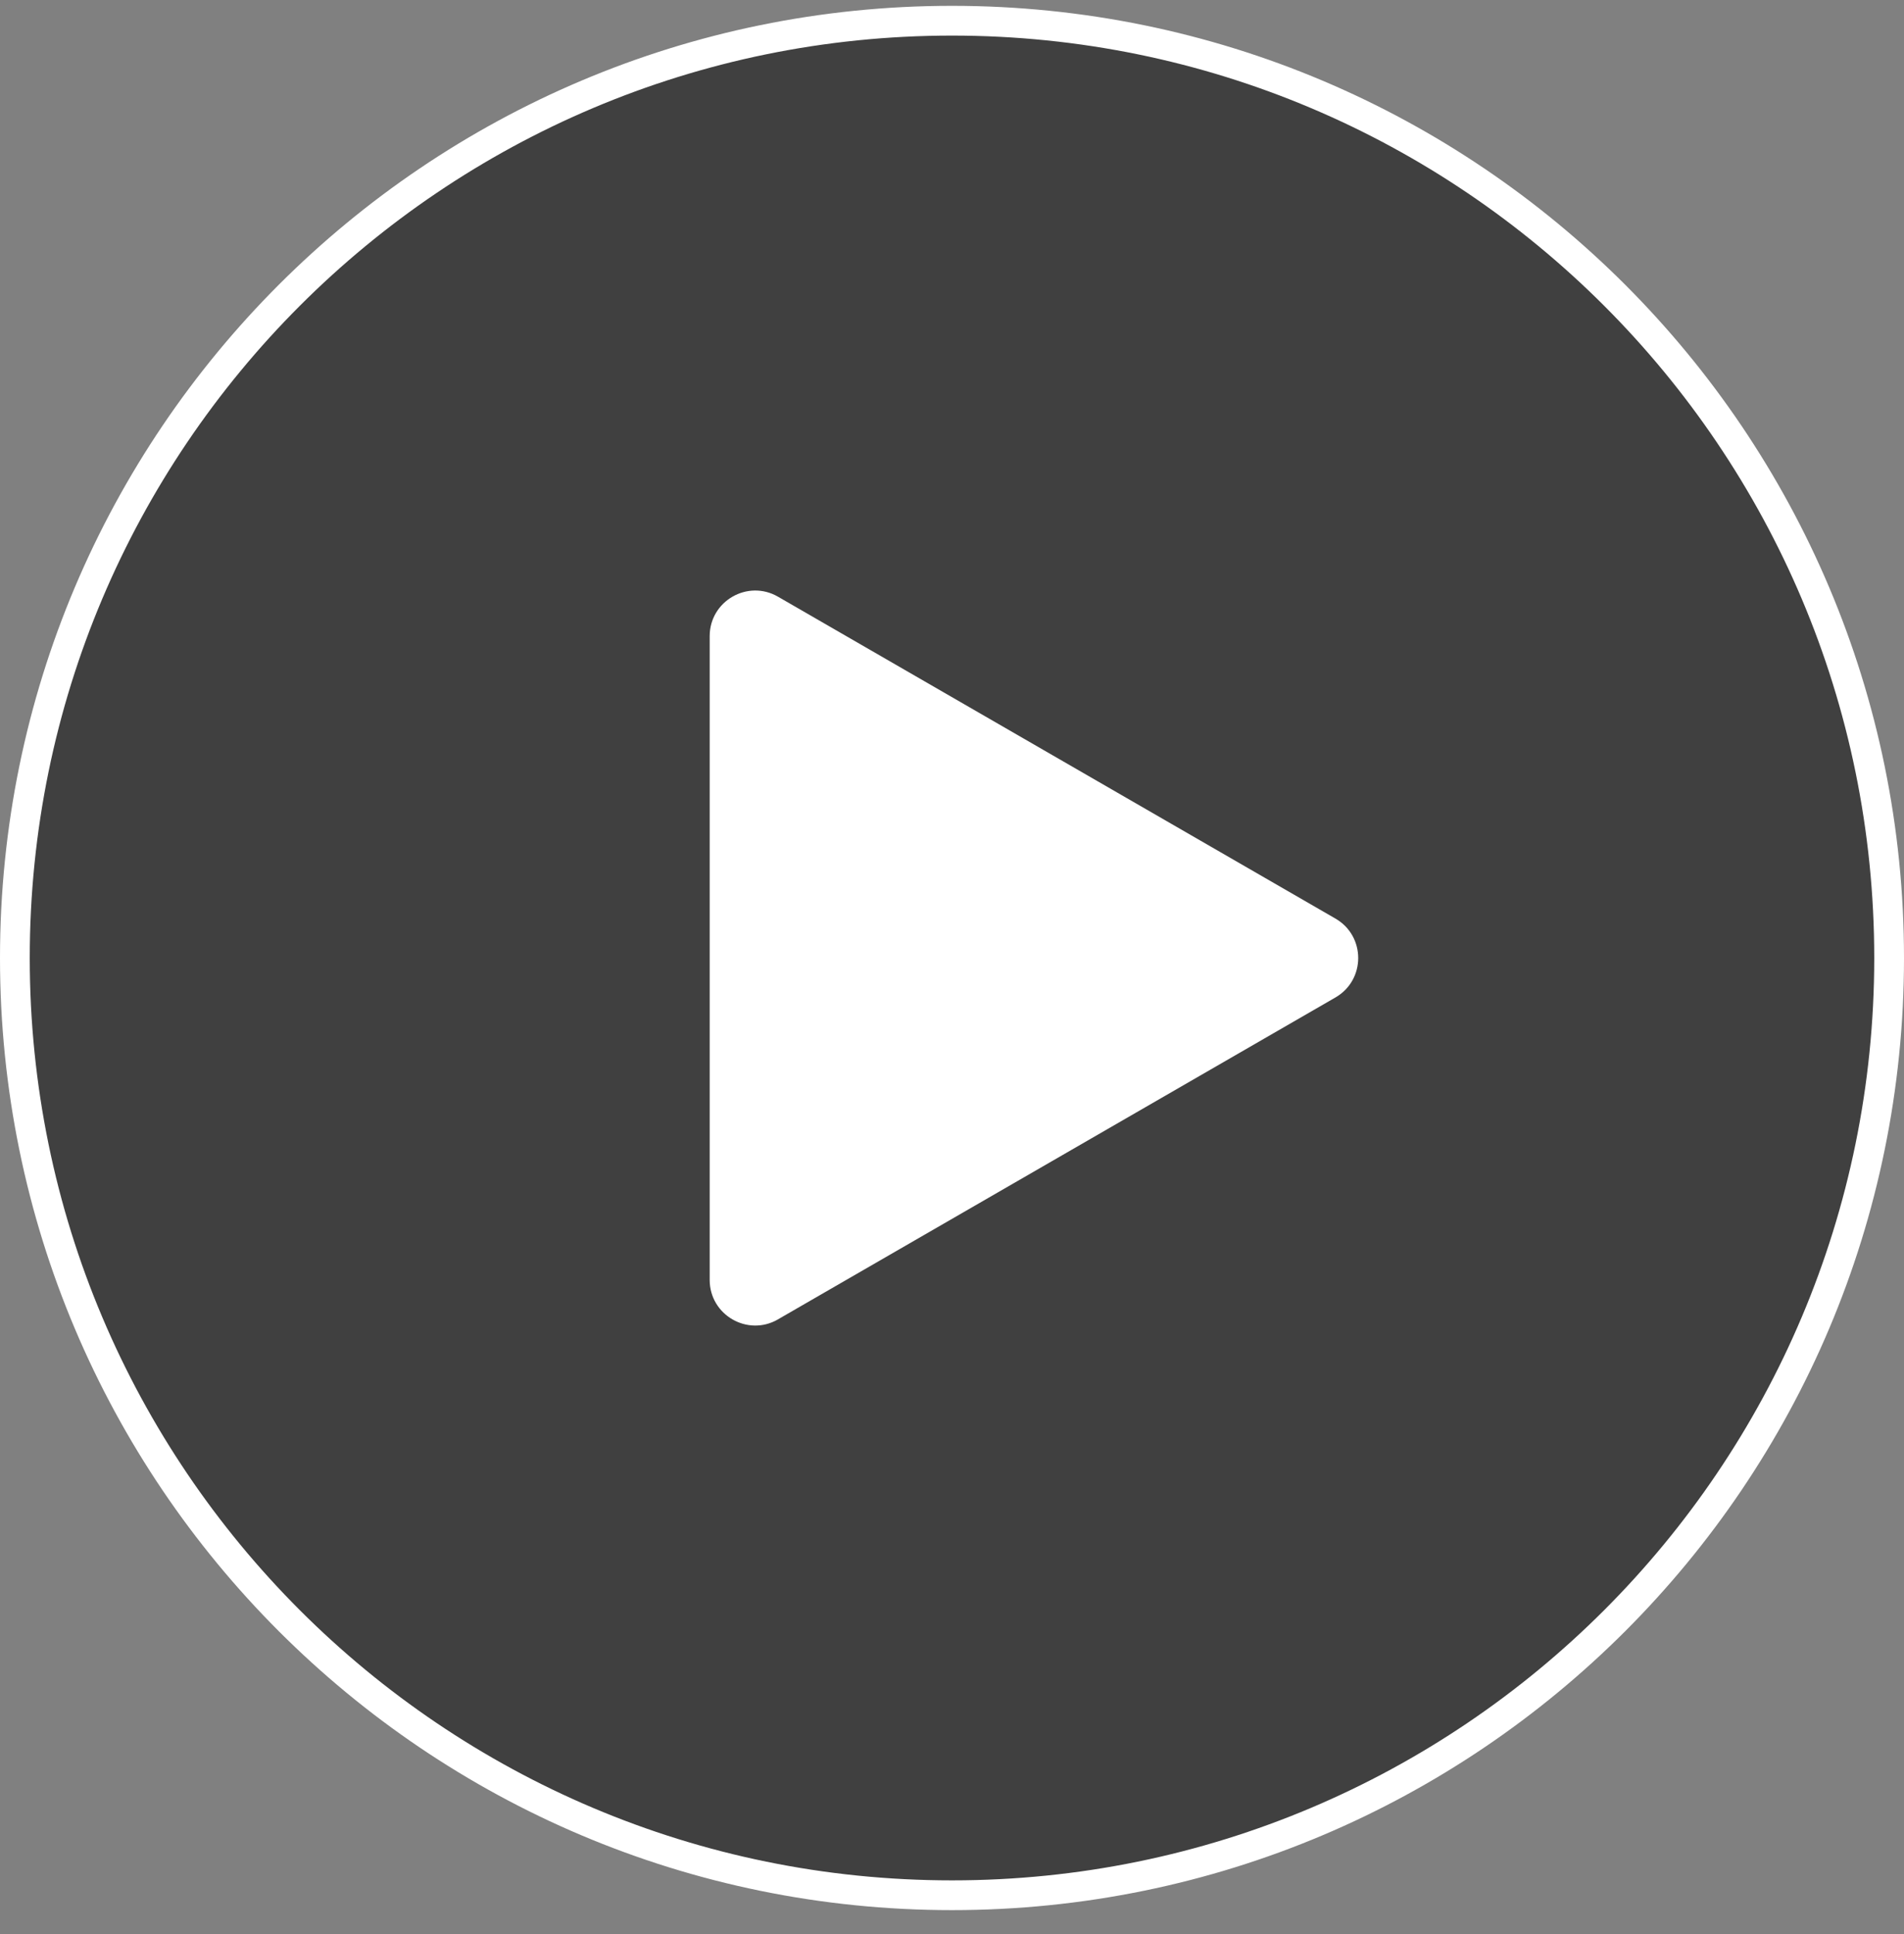
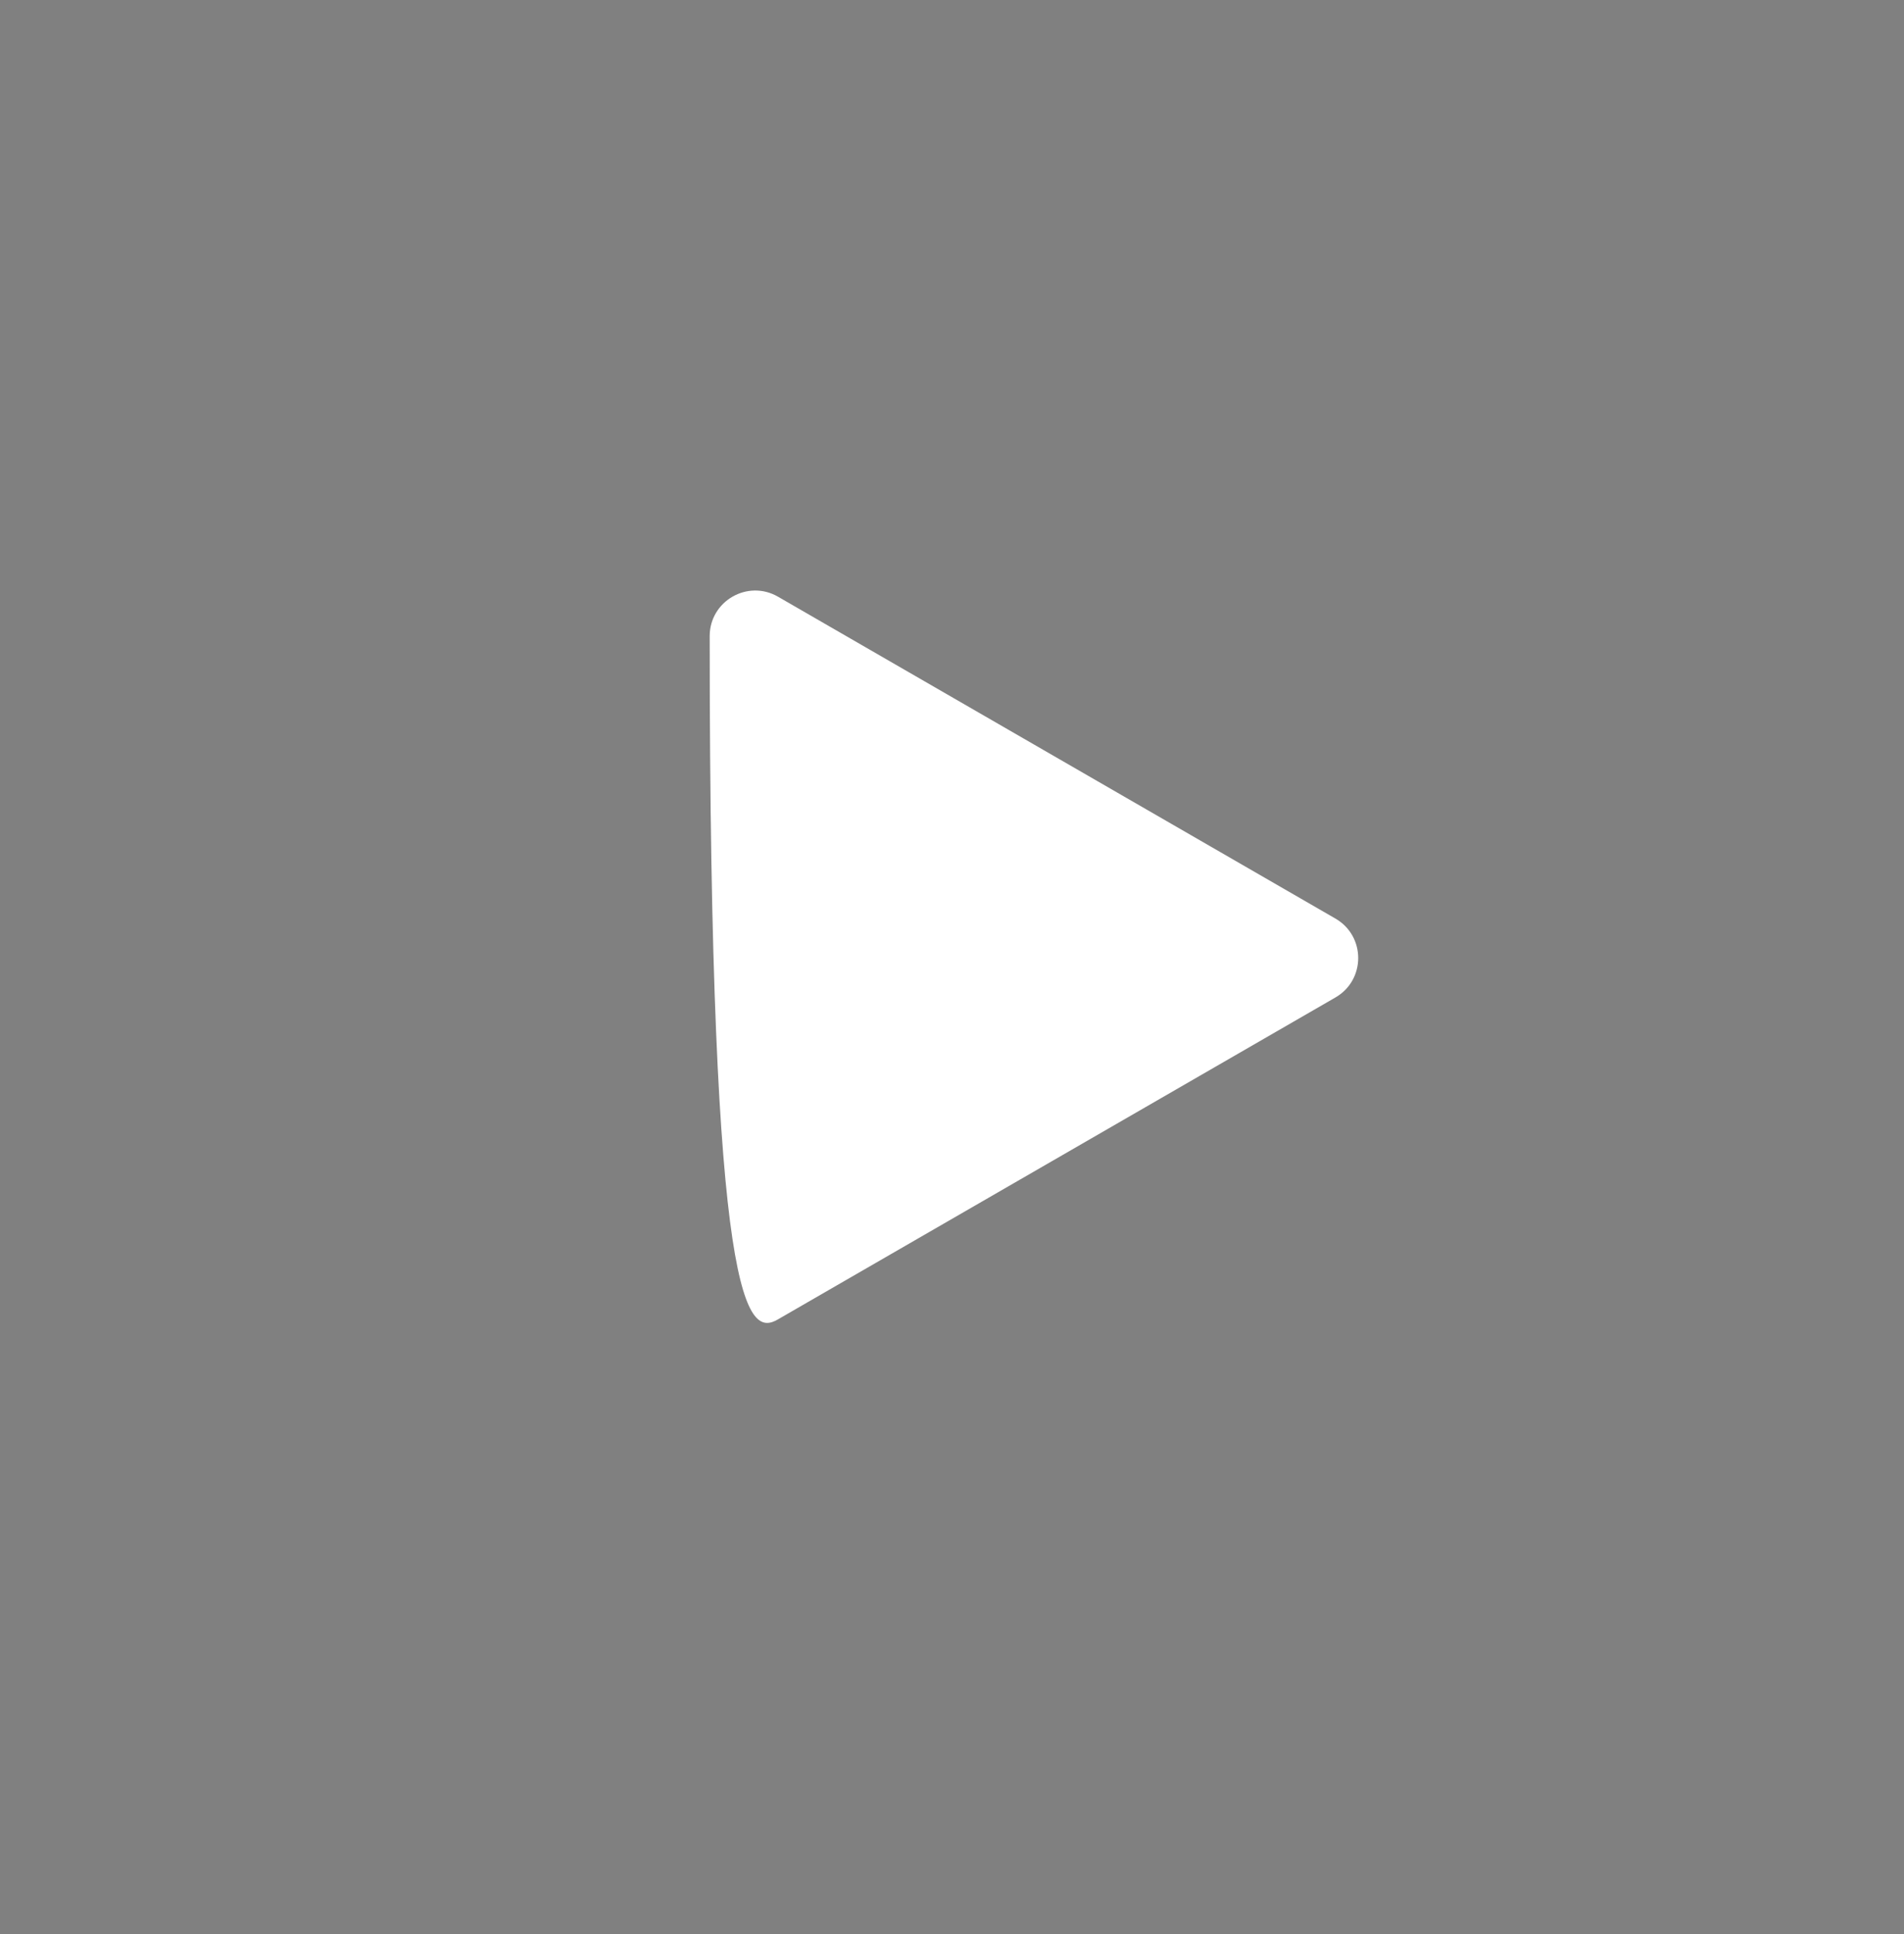
<svg xmlns="http://www.w3.org/2000/svg" width="64" height="65" viewBox="0 0 64 65" fill="none">
  <rect x="0" y="0" width="64" height="65" fill="#808080" stroke="none" />
  <g clip-path="url(#clip0_32_95)">
-     <path d="M63.5 32.196C63.5 49.593 49.397 63.696 32 63.696C14.603 63.696 0.5 49.593 0.5 32.196C0.5 14.799 14.603 0.696 32 0.696C49.397 0.696 63.5 14.799 63.5 32.196Z" fill="black" fill-opacity="0.5" stroke="white" />
-     <path d="M26.151 44.341L44.889 33.523C45.909 32.934 45.909 31.461 44.889 30.872L26.151 20.054C25.131 19.465 23.855 20.201 23.855 21.38V43.016C23.855 44.195 25.131 44.932 26.151 44.342V44.341Z" fill="white" />
+     <path d="M26.151 44.341L44.889 33.523C45.909 32.934 45.909 31.461 44.889 30.872L26.151 20.054C25.131 19.465 23.855 20.201 23.855 21.38C23.855 44.195 25.131 44.932 26.151 44.342V44.341Z" fill="white" />
  </g>
  <defs>
    <clipPath id="clip0_32_95">
      <rect width="64" height="64" fill="white" transform="translate(0 0.196)" />
    </clipPath>
  </defs>
</svg>